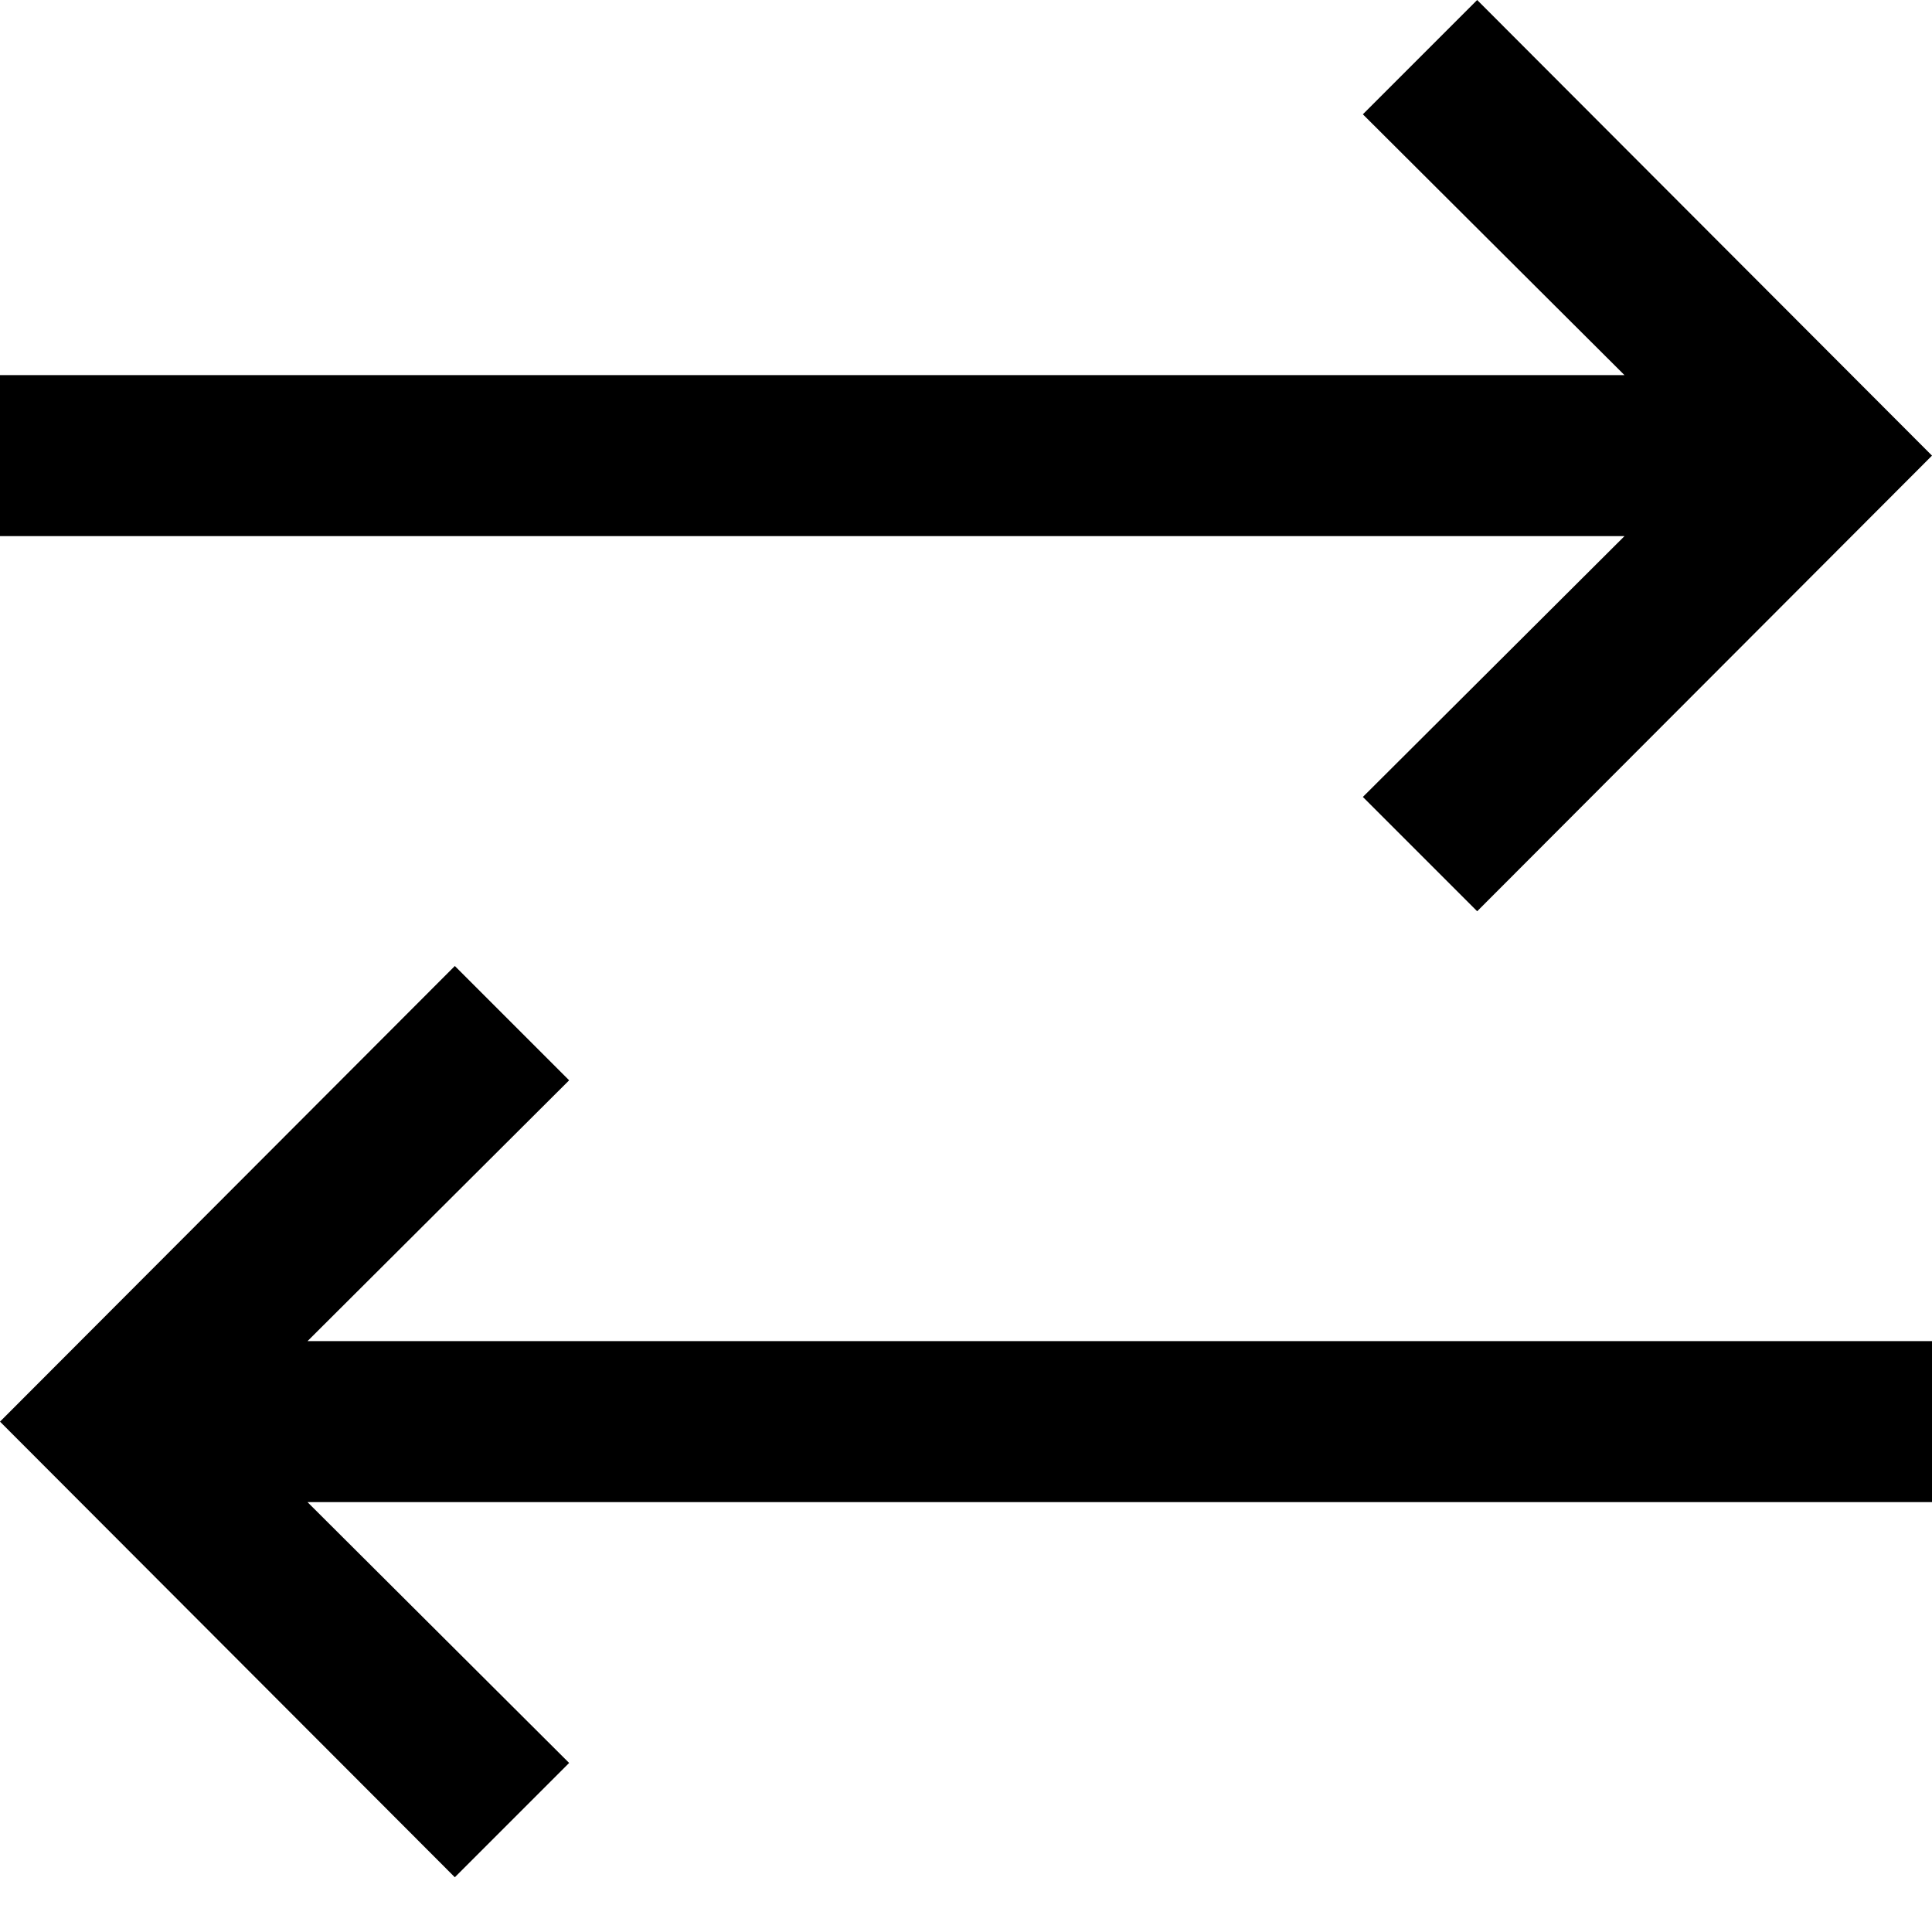
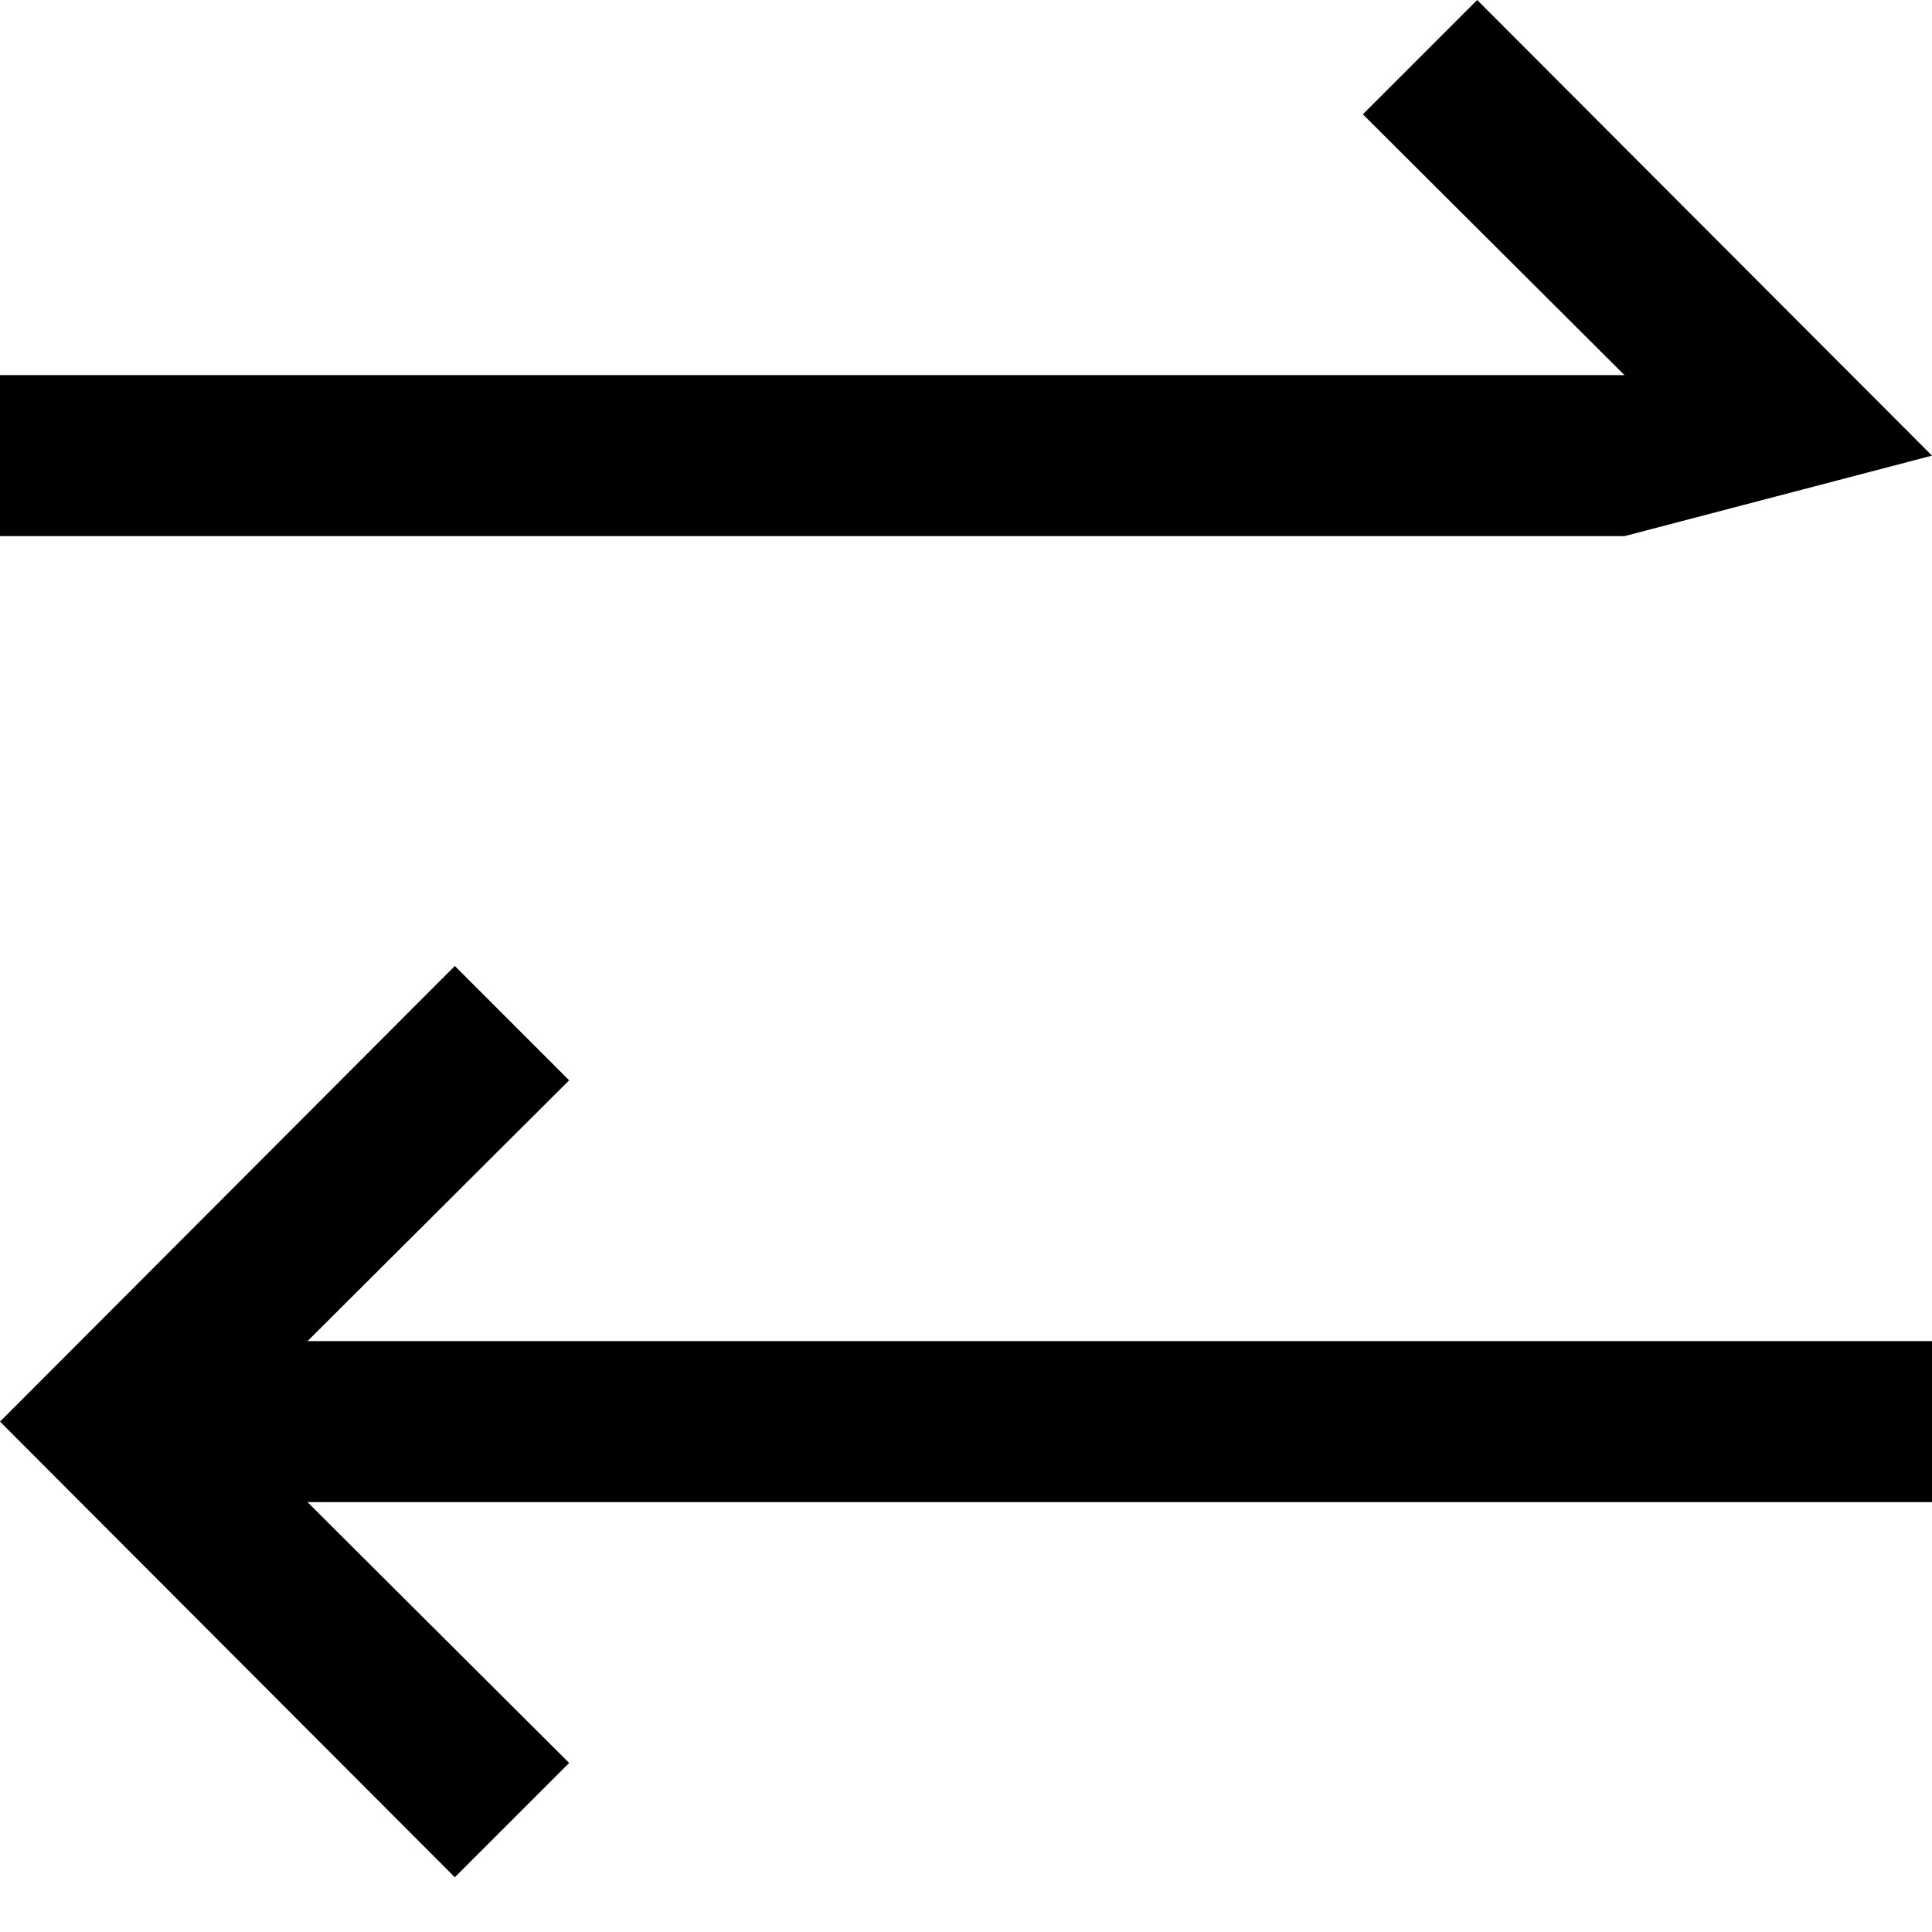
<svg xmlns="http://www.w3.org/2000/svg" width="24" height="24" viewBox="0 0 24 24">
-   <path d="M20.18 6.66H0v-2h20.18l-3.25-3.24L18.35 0 24 5.66l-5.65 5.66-1.42-1.42 3.25-3.24zm3.82 10H3.82l3.25-3.24L5.65 12 0 17.66l5.65 5.66 1.42-1.42-3.25-3.24H24v-2z" fill="#000" fill-rule="nonzero" />
+   <path d="M20.18 6.66H0v-2h20.18l-3.25-3.24L18.35 0 24 5.66zm3.82 10H3.82l3.25-3.24L5.65 12 0 17.66l5.65 5.66 1.42-1.42-3.25-3.24H24v-2z" fill="#000" fill-rule="nonzero" />
</svg>